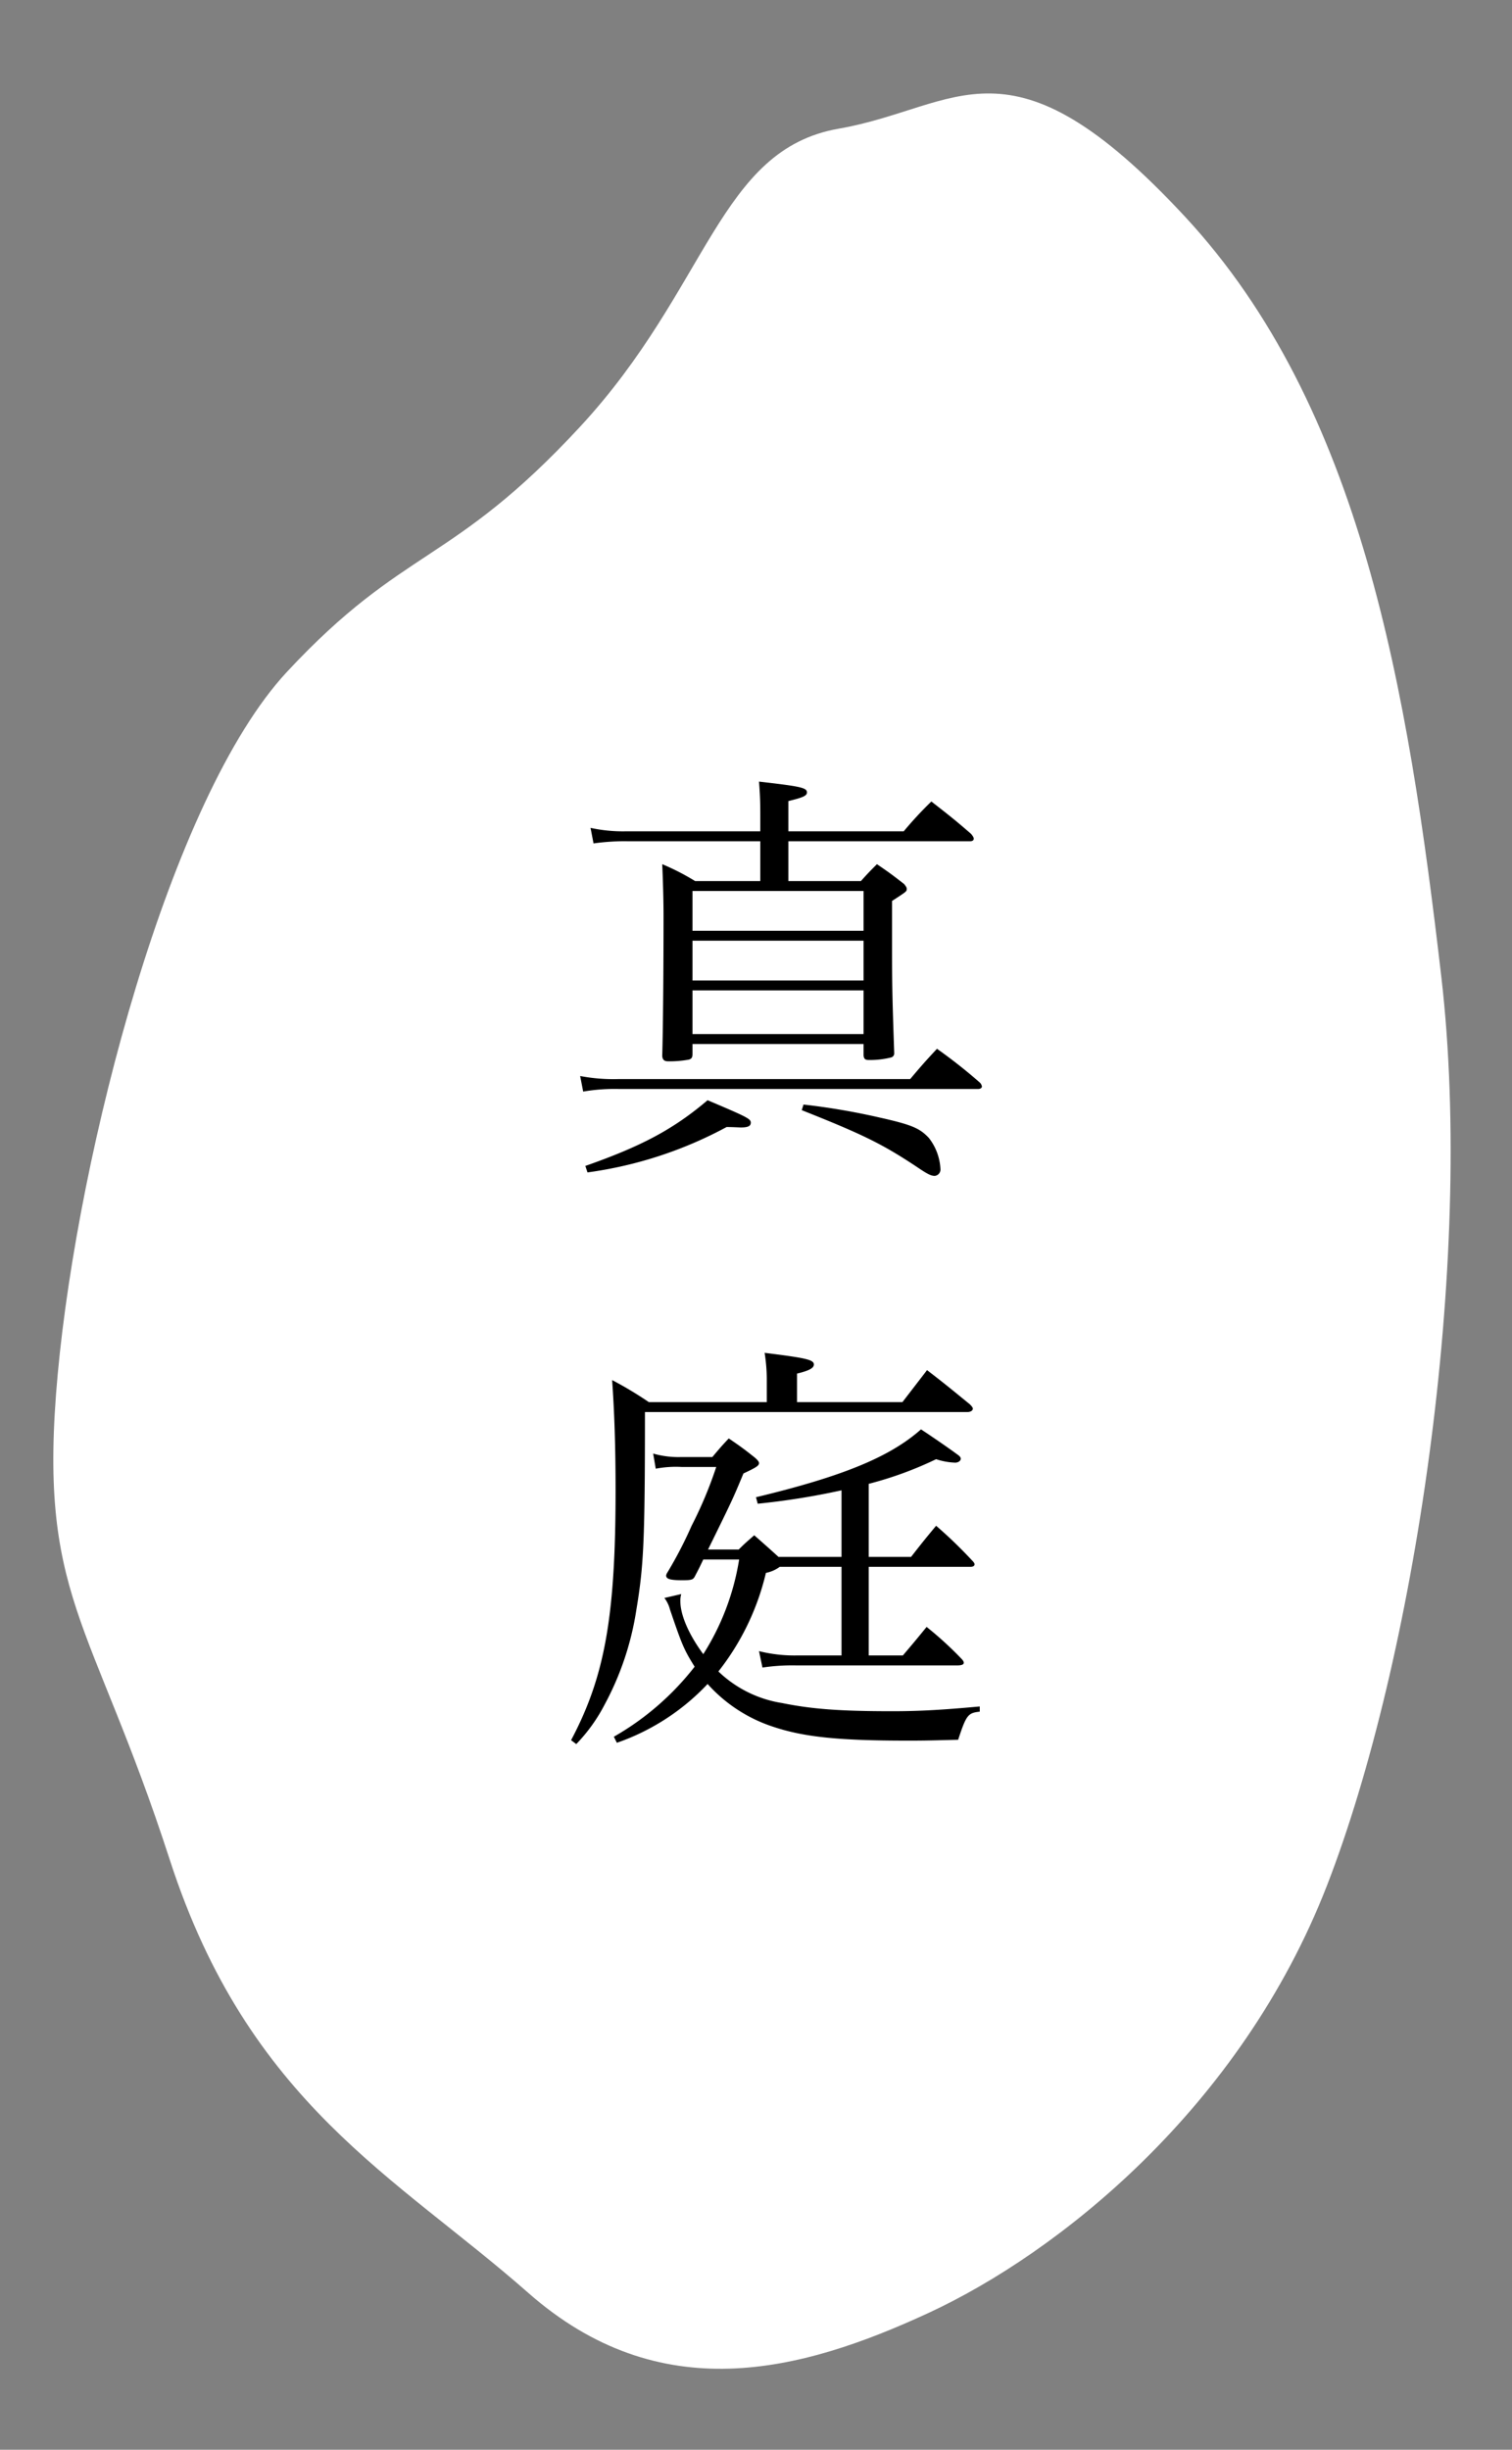
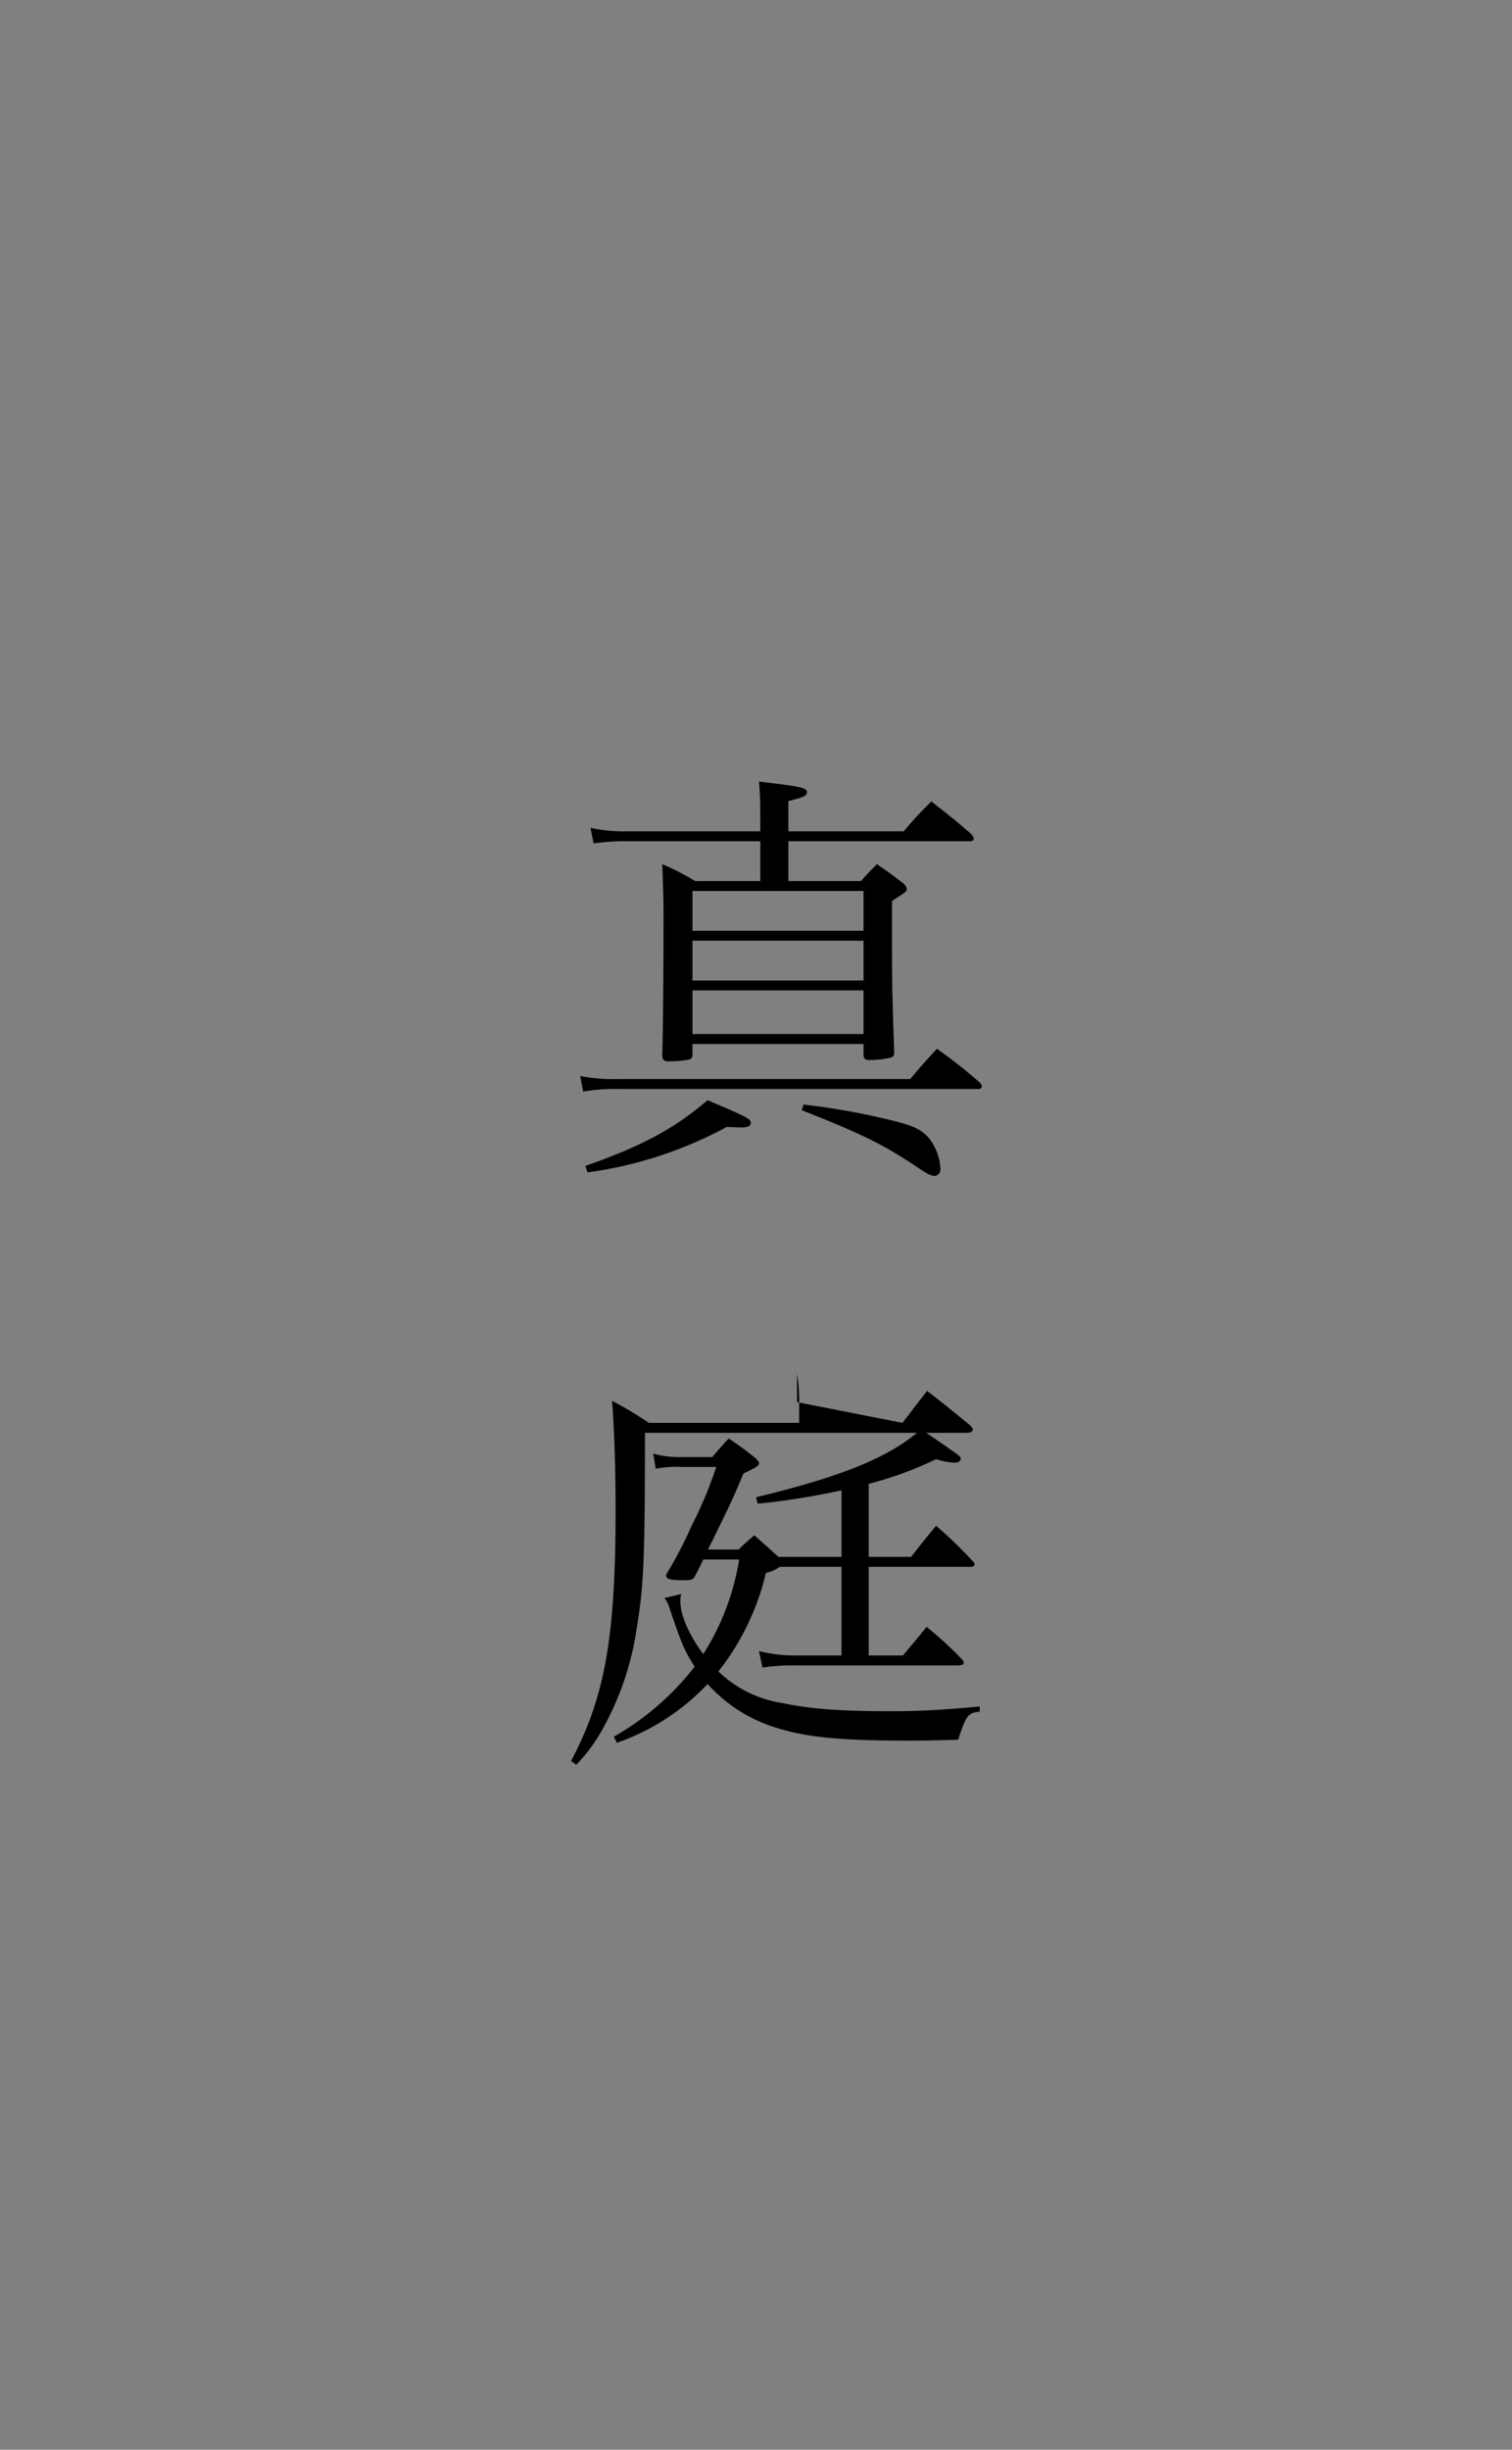
<svg xmlns="http://www.w3.org/2000/svg" width="210" height="340" viewBox="0 0 210 340">
  <rect x="0" y="0" width="210" height="340" fill="#808080" stroke="none" />
  <defs>
    <clipPath id="clip-path">
      <rect id="長方形_33" data-name="長方形 33" width="210" height="340" transform="translate(163 335)" fill="#fff" />
    </clipPath>
  </defs>
  <g id="マスクグループ_15" data-name="マスクグループ 15" transform="translate(-163 -335)" clip-path="url(#clip-path)">
    <g id="グループ_132" data-name="グループ 132" transform="translate(0.147 44.205)">
-       <path id="パス_203" data-name="パス 203" d="M11.788,100.57C29.028,69.51,25.912,62.209,50.469,43.2S119.585.014,143.493,0s26.323,6.66,52.631,6.573S237.379-5.6,250.894,4.639,277.34,12.2,274.752,48.126s-26.9,67.447-52.918,98.04-72.106,62.005-103.006,74.343-62.872,7.44-81.131,0S2.5,202.259,1.8,177.9-5.452,131.631,11.788,100.57Z" transform="translate(104.853 488.979) rotate(-47)" fill="#fff" />
-       <path id="パス_294" data-name="パス 294" d="M46.82,9.86V5.66c1.98-.48,2.58-.72,2.58-1.2,0-.66-.9-.84-6.66-1.5.18,2.28.18,3.24.18,5.16V9.86H24.14a21.022,21.022,0,0,1-4.8-.48l.42,2.16a30,30,0,0,1,4.74-.3H42.92v5.52H33.86a32.843,32.843,0,0,0-4.56-2.34c.12,2.7.18,5.34.18,7.14,0,6.96-.06,15.42-.18,19.5.06.54.3.72.84.72a15.033,15.033,0,0,0,2.88-.24c.36-.12.48-.3.48-.78V39.38H57.26v1.56c.06.54.24.66.78.66a12.122,12.122,0,0,0,3.06-.36.578.578,0,0,0,.42-.6c-.3-8.64-.3-9.9-.3-16.08V19.52c2.04-1.32,2.04-1.32,2.04-1.68,0-.18-.12-.36-.36-.66-1.62-1.26-2.1-1.62-3.78-2.76-.96.96-1.26,1.26-2.22,2.34H46.82V11.24h25.2q.54,0,.54-.36c0-.18-.12-.36-.36-.66-2.28-1.98-3.06-2.58-5.52-4.5a51.318,51.318,0,0,0-3.84,4.14ZM33.5,23.66V18.14H57.26v5.52Zm23.76,1.38v5.52H33.5V25.04Zm0,6.9V38H33.5V31.94ZM23.3,44.24a24.664,24.664,0,0,1-5.4-.42l.42,2.16a25.915,25.915,0,0,1,4.98-.36H73.16c.3,0,.54-.12.54-.36a.989.989,0,0,0-.3-.54,72.584,72.584,0,0,0-5.94-4.68c-1.62,1.74-2.1,2.28-3.72,4.2ZM18.92,57.2a56.691,56.691,0,0,0,19.32-6.3c.72,0,1.86.06,1.98.06.96,0,1.38-.18,1.38-.66,0-.54-.48-.78-6-3.12-4.74,4.02-9.12,6.36-16.98,9.12Zm29.76-8.64c8.46,3.36,11.22,4.68,16.32,8.1,1.26.84,1.68,1.02,2.16,1.02a.885.885,0,0,0,.78-.96,7.6,7.6,0,0,0-1.62-4.32c-1.26-1.32-2.28-1.8-6.84-2.82a94.824,94.824,0,0,0-10.56-1.8Zm5.52,63.38v12.3H47.9a20.287,20.287,0,0,1-5.16-.6l.48,2.28a27.888,27.888,0,0,1,4.68-.3H70.28q.9,0,.9-.36c0-.18-.12-.36-.36-.6a49.065,49.065,0,0,0-4.8-4.38c-1.62,1.98-1.62,1.98-3.3,3.96H57.98v-12.3H72.14c.3,0,.54-.12.54-.36q0-.18-.36-.54a63.084,63.084,0,0,0-4.98-4.8c-1.5,1.8-1.98,2.4-3.48,4.32H57.98V100.42A50.581,50.581,0,0,0,67.34,97a9.5,9.5,0,0,0,2.64.48c.42,0,.78-.24.78-.54,0-.18-.12-.36-.48-.6-.96-.72-3.48-2.46-5.04-3.48-4.32,3.84-10.92,6.54-22.92,9.42l.24.9a101.014,101.014,0,0,0,11.64-1.86v9.24H45.44l-.06-.06c-1.32-1.2-1.8-1.62-3.3-2.94-.96.84-1.26,1.08-2.16,1.98H35.66c3.42-6.96,3.42-6.96,4.92-10.56,1.8-.84,2.16-1.08,2.16-1.44,0-.18-.18-.42-.6-.78-1.44-1.14-1.92-1.5-3.6-2.64-1.02,1.08-1.32,1.44-2.28,2.58H32a12.77,12.77,0,0,1-3.96-.48l.36,2.1a14.834,14.834,0,0,1,3.6-.24h4.8a56.6,56.6,0,0,1-3.42,8.16,57.142,57.142,0,0,1-3.36,6.48,1.044,1.044,0,0,0-.18.42c0,.48.54.66,2.22.66,1.26,0,1.5-.06,1.74-.48.54-1.02.72-1.38,1.2-2.4h4.98A34.638,34.638,0,0,1,35,124.06c-2.04-2.76-3.18-5.46-3.18-7.32a3.332,3.332,0,0,1,.12-1.02l-2.34.54a4.509,4.509,0,0,1,.78,1.62c1.68,4.92,1.92,5.52,3.42,7.92a38.207,38.207,0,0,1-11.22,9.72l.42.84a31.447,31.447,0,0,0,12.6-8.16,20.987,20.987,0,0,0,9.12,5.94c4.32,1.44,9.18,1.92,18.6,1.92,1.92,0,2.58,0,7.08-.12,1.14-3.48,1.38-3.72,3-3.9v-.72c-5.22.48-8.4.66-12.18.66-7.26,0-11.16-.3-15.3-1.14a16.434,16.434,0,0,1-8.82-4.38,35.078,35.078,0,0,0,6.6-13.68,4.8,4.8,0,0,0,1.92-.84ZM48.02,89.08V85.12c1.74-.42,2.34-.78,2.34-1.26,0-.66-1.02-.9-6.84-1.62a23.627,23.627,0,0,1,.3,3.54v3.3H27.44a52.11,52.11,0,0,0-5.1-3.06c.3,4.2.48,9,.48,15.3,0,17.52-1.5,25.86-6.18,34.68l.72.54a23.278,23.278,0,0,0,3.96-5.52,40.479,40.479,0,0,0,4.38-13.08c1.02-6.12,1.2-9.48,1.2-27.48H71.66c.42,0,.78-.18.78-.48,0-.12-.12-.3-.42-.6-2.58-2.1-3.36-2.76-5.94-4.74l-3.42,4.44Z" transform="translate(225.53 396.314)" />
+       <path id="パス_294" data-name="パス 294" d="M46.82,9.86V5.66c1.98-.48,2.58-.72,2.58-1.2,0-.66-.9-.84-6.66-1.5.18,2.28.18,3.24.18,5.16V9.86H24.14a21.022,21.022,0,0,1-4.8-.48l.42,2.16a30,30,0,0,1,4.74-.3H42.92v5.52H33.86a32.843,32.843,0,0,0-4.56-2.34c.12,2.7.18,5.34.18,7.14,0,6.96-.06,15.42-.18,19.5.06.54.3.72.84.72a15.033,15.033,0,0,0,2.88-.24c.36-.12.48-.3.48-.78V39.38H57.26v1.56c.06.54.24.66.78.66a12.122,12.122,0,0,0,3.06-.36.578.578,0,0,0,.42-.6c-.3-8.64-.3-9.9-.3-16.08V19.52c2.04-1.32,2.04-1.32,2.04-1.68,0-.18-.12-.36-.36-.66-1.62-1.26-2.1-1.62-3.78-2.76-.96.96-1.26,1.26-2.22,2.34H46.82V11.24h25.2q.54,0,.54-.36c0-.18-.12-.36-.36-.66-2.28-1.98-3.06-2.58-5.52-4.5a51.318,51.318,0,0,0-3.84,4.14ZM33.5,23.66V18.14H57.26v5.52Zm23.76,1.38v5.52H33.5V25.04Zm0,6.9V38H33.5V31.94ZM23.3,44.24a24.664,24.664,0,0,1-5.4-.42l.42,2.16a25.915,25.915,0,0,1,4.98-.36H73.16c.3,0,.54-.12.54-.36a.989.989,0,0,0-.3-.54,72.584,72.584,0,0,0-5.94-4.68c-1.62,1.74-2.1,2.28-3.72,4.2ZM18.92,57.2a56.691,56.691,0,0,0,19.32-6.3c.72,0,1.86.06,1.98.06.96,0,1.38-.18,1.38-.66,0-.54-.48-.78-6-3.12-4.74,4.02-9.12,6.36-16.98,9.12Zm29.76-8.64c8.46,3.36,11.22,4.68,16.32,8.1,1.26.84,1.68,1.02,2.16,1.02a.885.885,0,0,0,.78-.96,7.6,7.6,0,0,0-1.62-4.32c-1.26-1.32-2.28-1.8-6.84-2.82a94.824,94.824,0,0,0-10.56-1.8Zm5.52,63.38v12.3H47.9a20.287,20.287,0,0,1-5.16-.6l.48,2.28a27.888,27.888,0,0,1,4.68-.3H70.28q.9,0,.9-.36c0-.18-.12-.36-.36-.6a49.065,49.065,0,0,0-4.8-4.38c-1.62,1.98-1.62,1.98-3.3,3.96H57.98v-12.3H72.14c.3,0,.54-.12.54-.36q0-.18-.36-.54a63.084,63.084,0,0,0-4.98-4.8c-1.5,1.8-1.98,2.4-3.48,4.32H57.98V100.42A50.581,50.581,0,0,0,67.34,97a9.5,9.5,0,0,0,2.64.48c.42,0,.78-.24.78-.54,0-.18-.12-.36-.48-.6-.96-.72-3.48-2.46-5.04-3.48-4.32,3.84-10.92,6.54-22.92,9.42l.24.9a101.014,101.014,0,0,0,11.64-1.86v9.24H45.44l-.06-.06c-1.32-1.2-1.8-1.62-3.3-2.94-.96.84-1.26,1.08-2.16,1.98H35.66c3.42-6.96,3.42-6.96,4.92-10.56,1.8-.84,2.16-1.08,2.16-1.44,0-.18-.18-.42-.6-.78-1.44-1.14-1.92-1.5-3.6-2.64-1.02,1.08-1.32,1.44-2.28,2.58H32a12.77,12.77,0,0,1-3.96-.48l.36,2.1a14.834,14.834,0,0,1,3.6-.24h4.8a56.6,56.6,0,0,1-3.42,8.16,57.142,57.142,0,0,1-3.36,6.48,1.044,1.044,0,0,0-.18.42c0,.48.54.66,2.22.66,1.26,0,1.5-.06,1.74-.48.54-1.02.72-1.38,1.2-2.4h4.98A34.638,34.638,0,0,1,35,124.06c-2.04-2.76-3.18-5.46-3.18-7.32a3.332,3.332,0,0,1,.12-1.02l-2.34.54a4.509,4.509,0,0,1,.78,1.62c1.68,4.92,1.92,5.52,3.42,7.92a38.207,38.207,0,0,1-11.22,9.72l.42.84a31.447,31.447,0,0,0,12.6-8.16,20.987,20.987,0,0,0,9.12,5.94c4.32,1.44,9.18,1.92,18.6,1.92,1.92,0,2.58,0,7.08-.12,1.14-3.48,1.38-3.72,3-3.9v-.72c-5.22.48-8.4.66-12.18.66-7.26,0-11.16-.3-15.3-1.14a16.434,16.434,0,0,1-8.82-4.38,35.078,35.078,0,0,0,6.6-13.68,4.8,4.8,0,0,0,1.92-.84ZM48.02,89.08V85.12a23.627,23.627,0,0,1,.3,3.54v3.3H27.44a52.11,52.11,0,0,0-5.1-3.06c.3,4.2.48,9,.48,15.3,0,17.52-1.5,25.86-6.18,34.68l.72.54a23.278,23.278,0,0,0,3.96-5.52,40.479,40.479,0,0,0,4.38-13.08c1.02-6.12,1.2-9.48,1.2-27.48H71.66c.42,0,.78-.18.78-.48,0-.12-.12-.3-.42-.6-2.58-2.1-3.36-2.76-5.94-4.74l-3.42,4.44Z" transform="translate(225.53 396.314)" />
    </g>
  </g>
</svg>